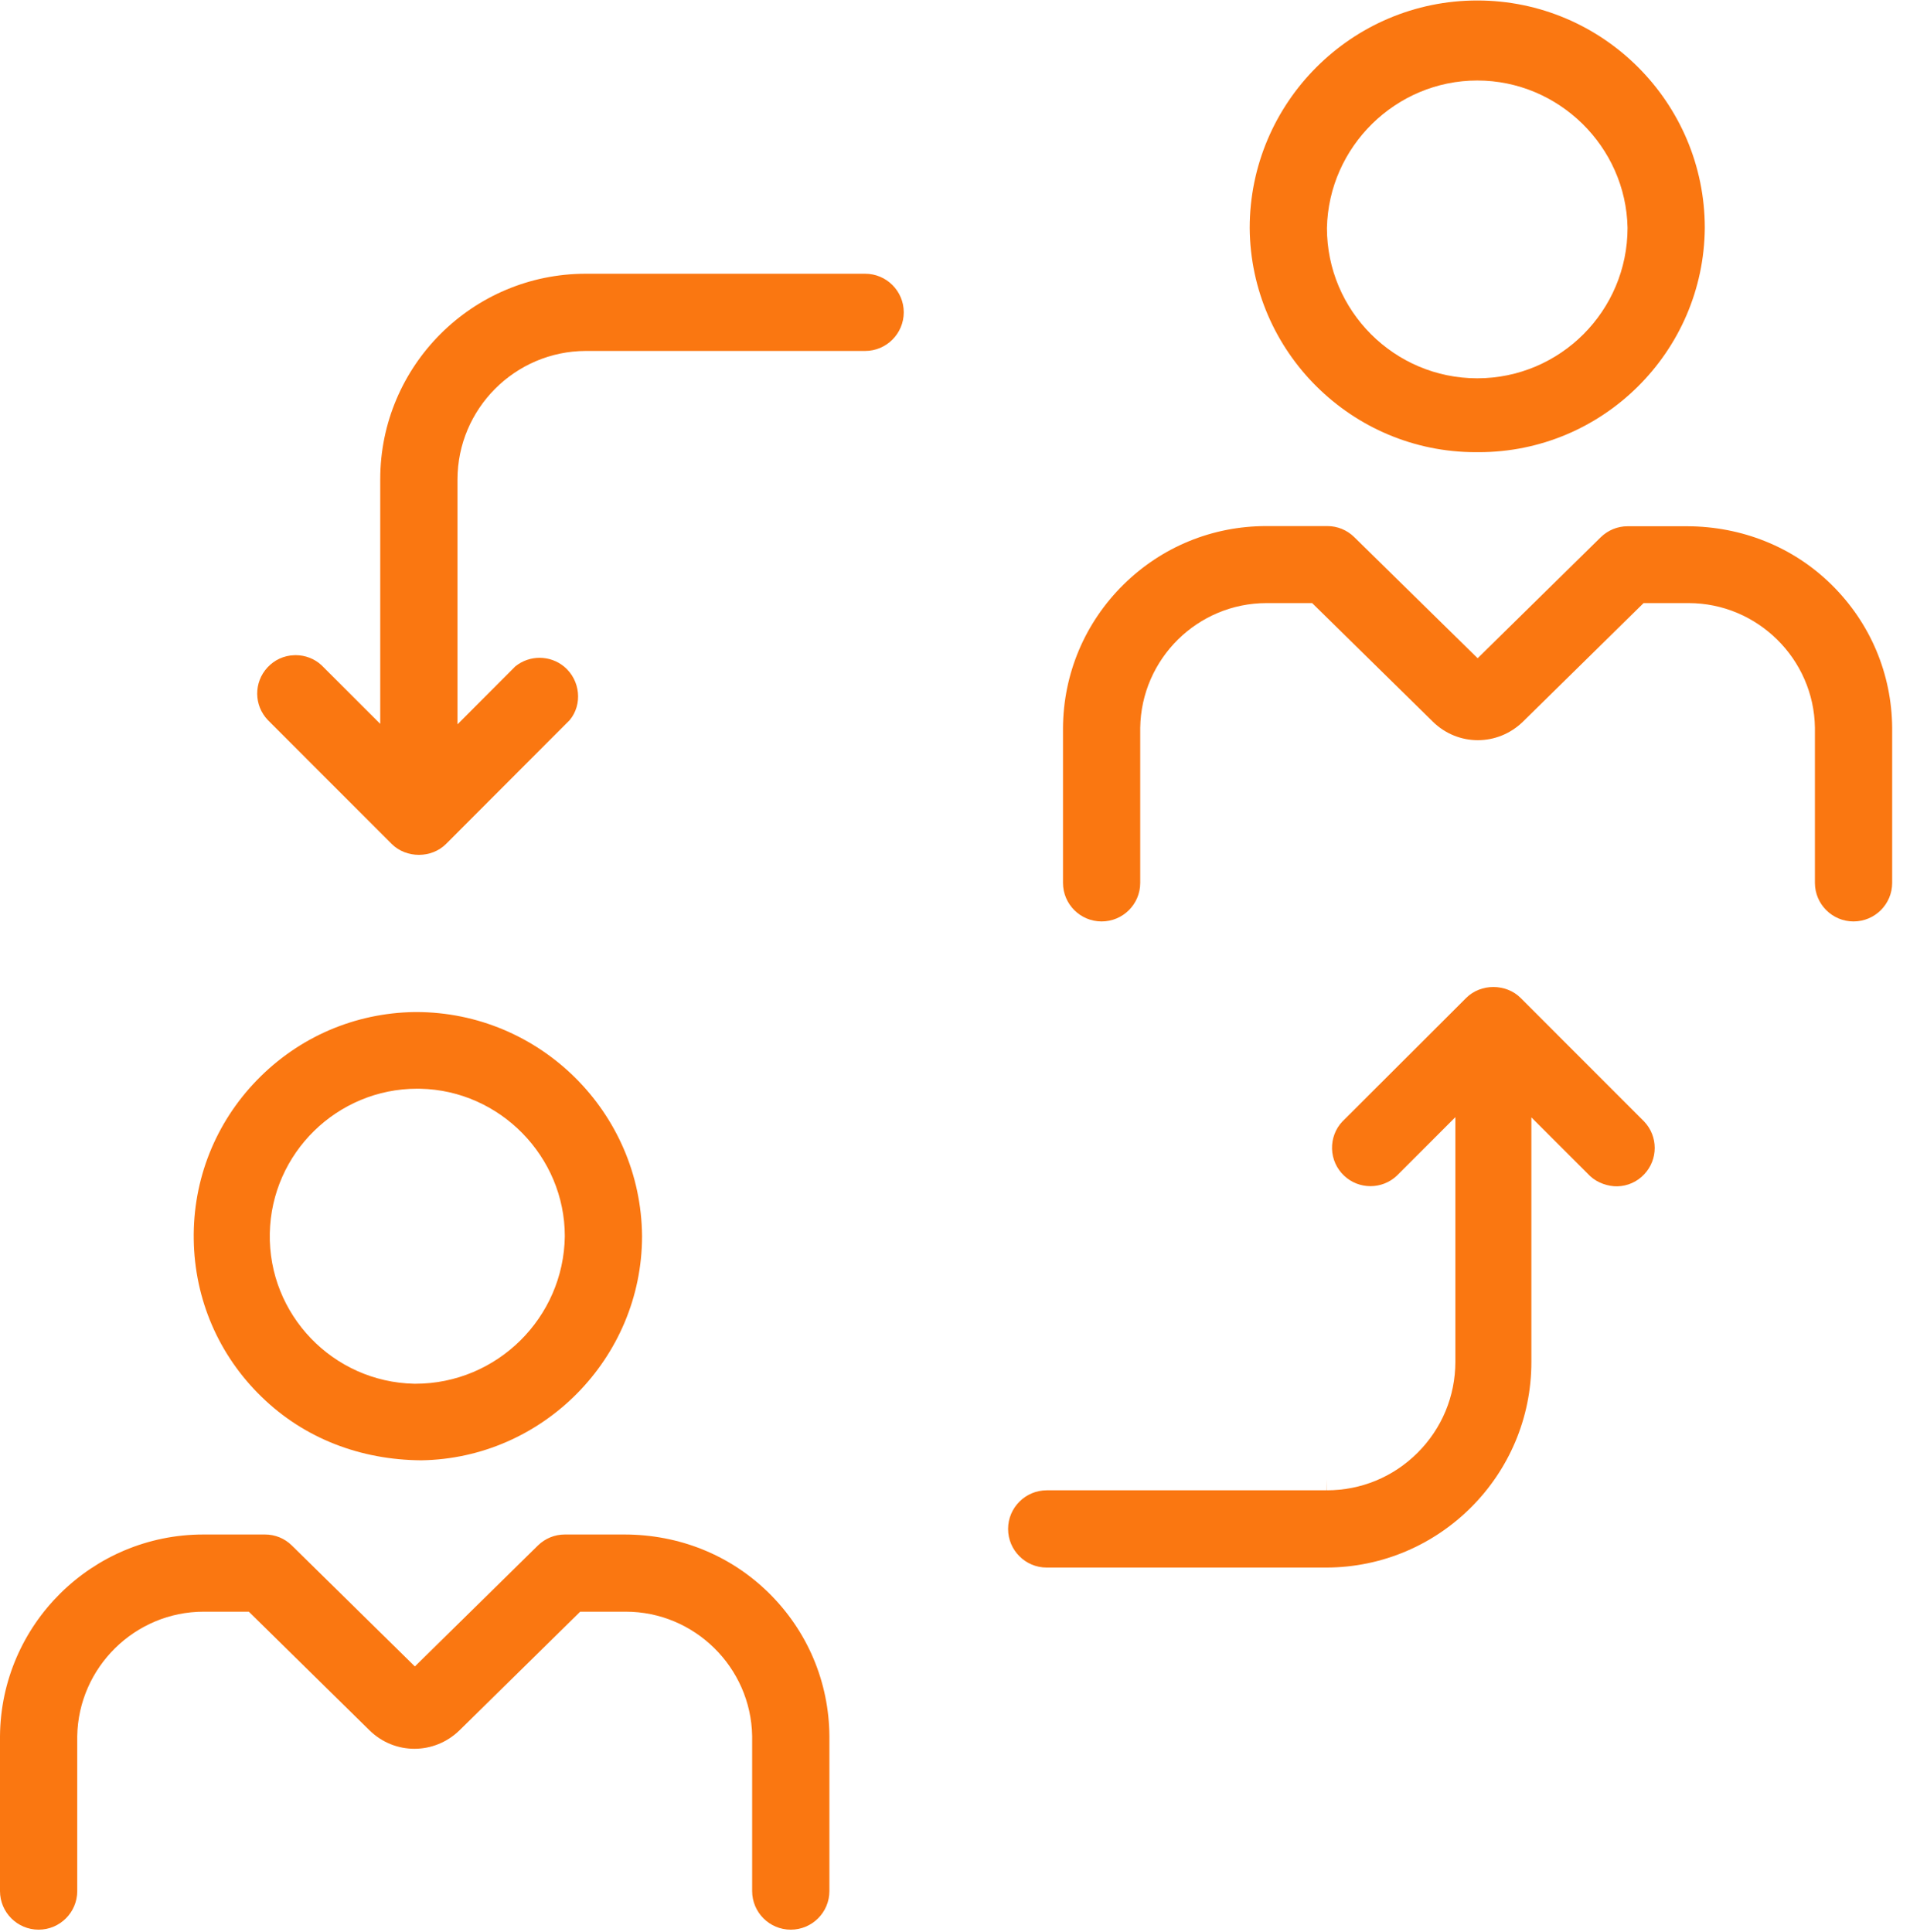
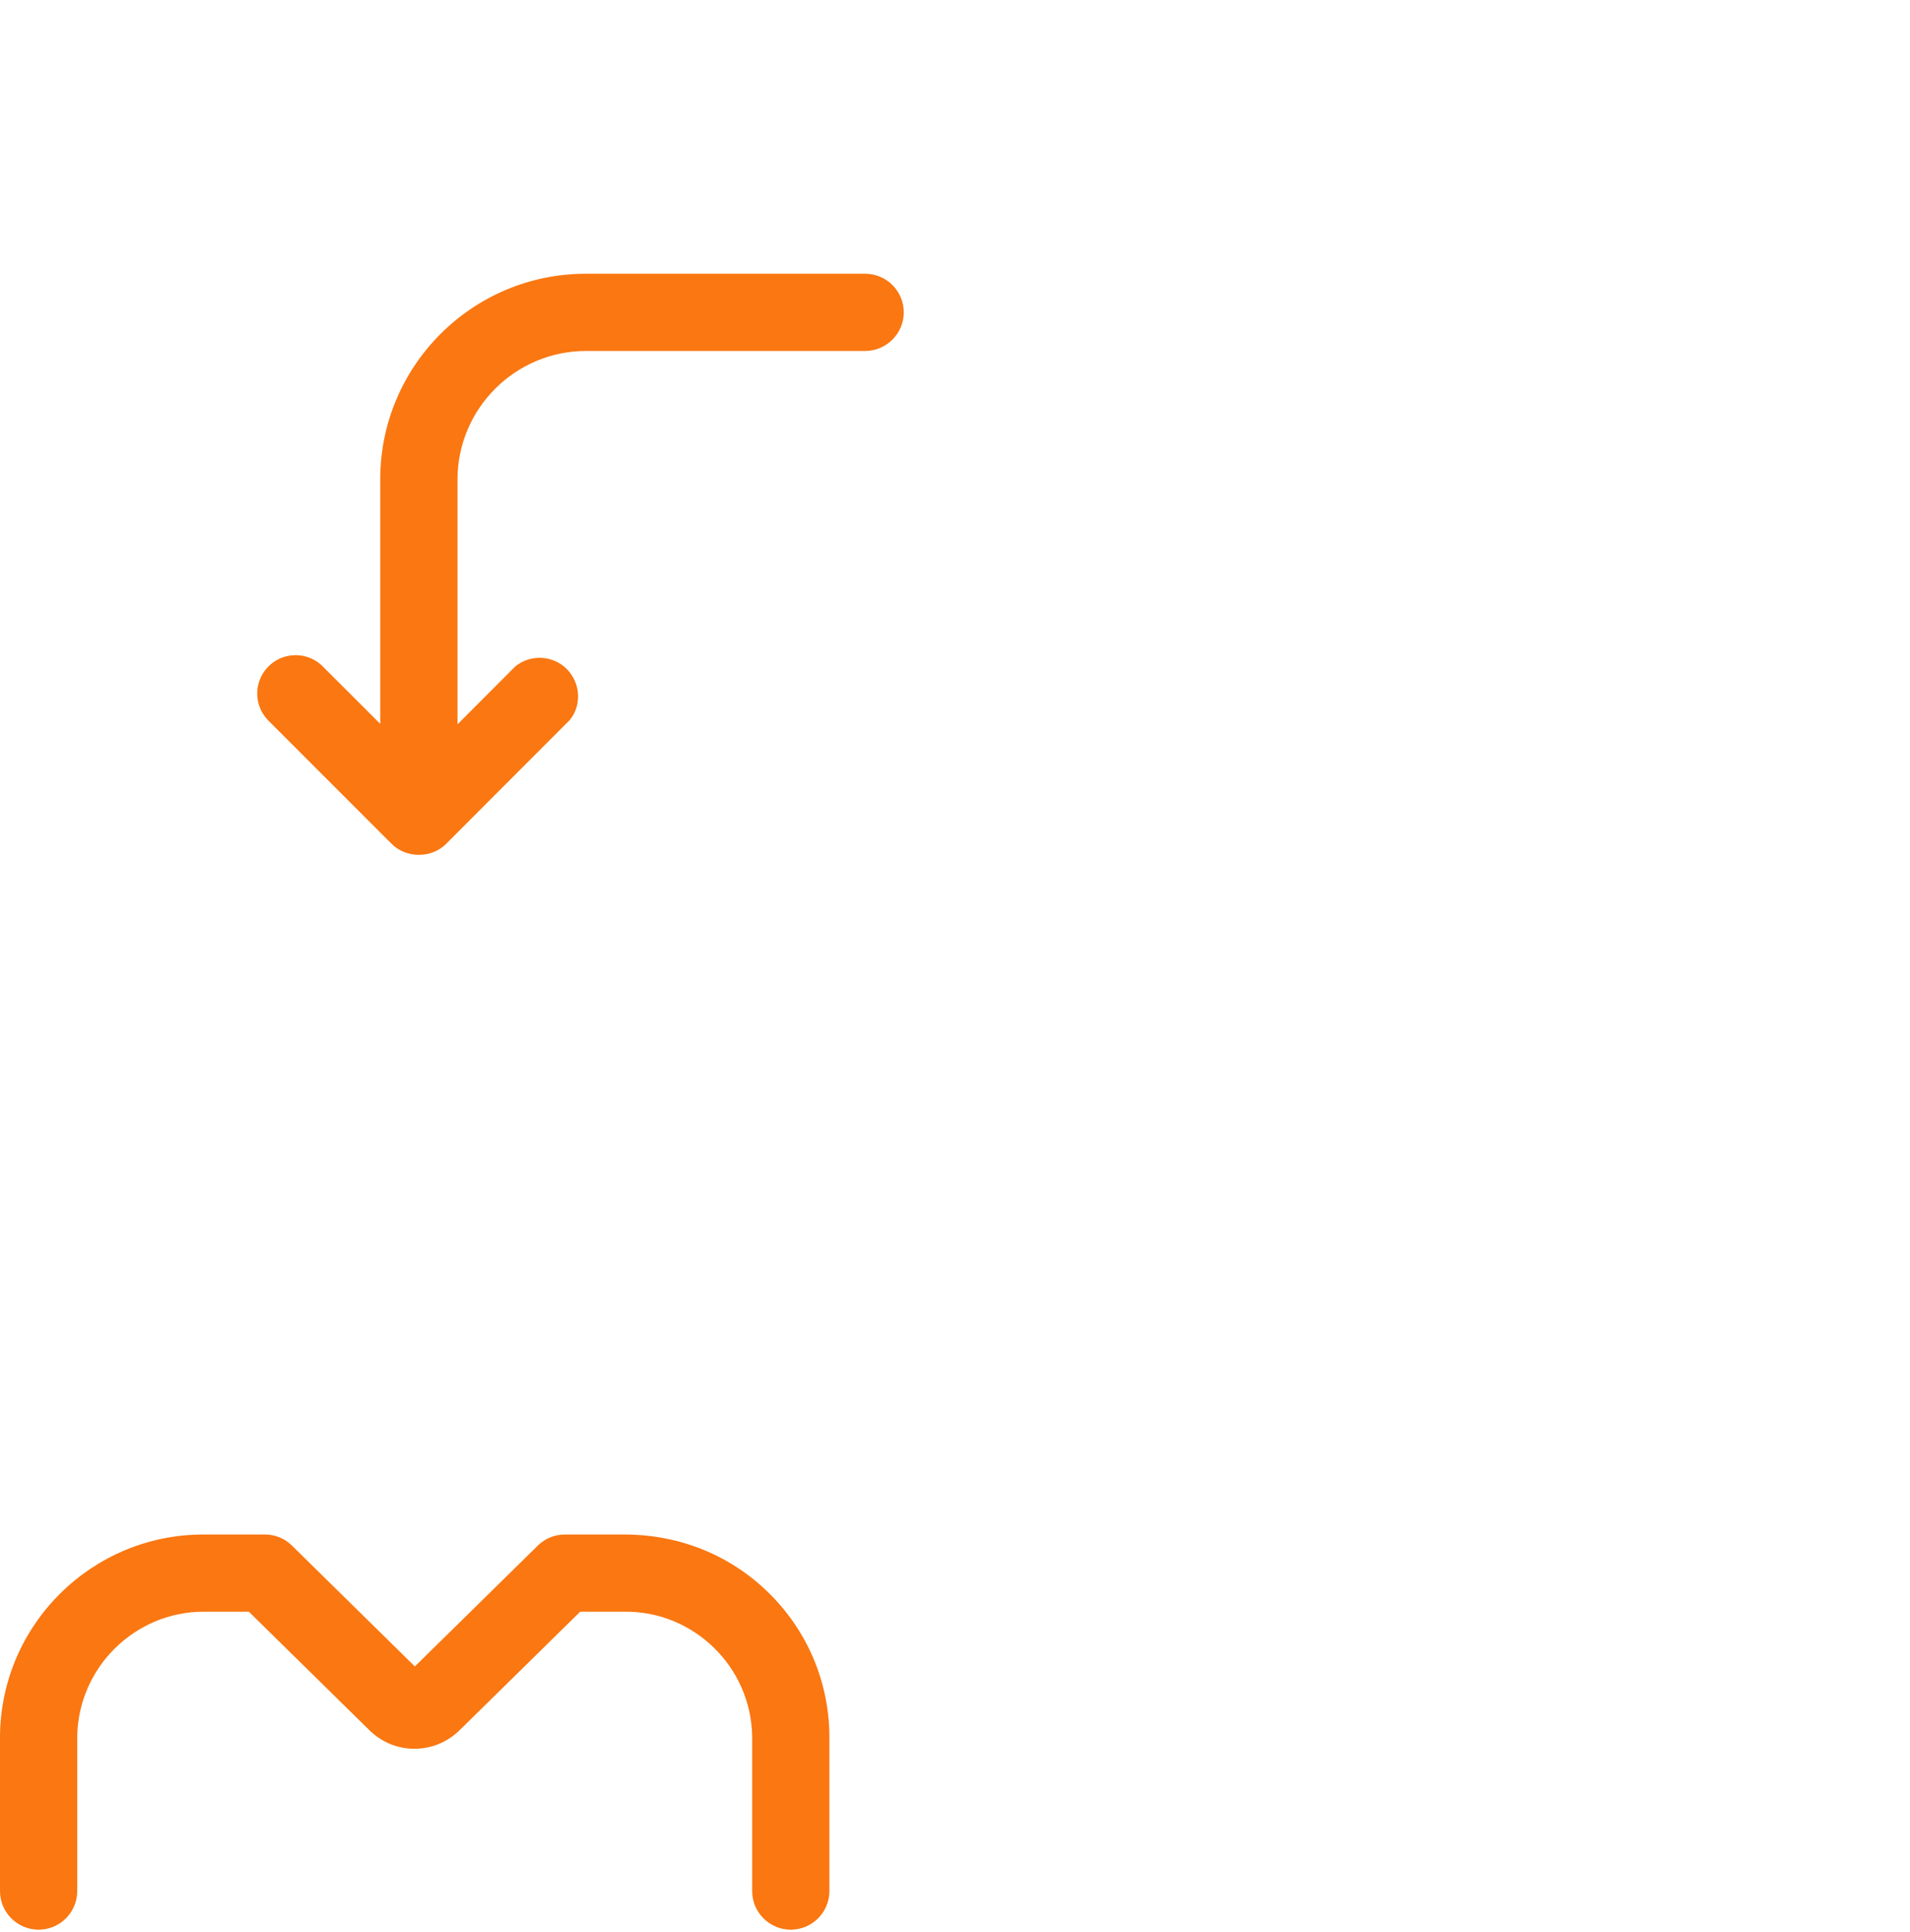
<svg xmlns="http://www.w3.org/2000/svg" width="87px" height="88px" viewBox="0 0 87 88" version="1.1">
  <title>Page 1</title>
  <desc>Created with Sketch.</desc>
  <defs />
  <g id="Desktop" stroke="none" stroke-width="1" fill="none" fill-rule="evenodd">
    <g id="Page-1" fill="#FA7711">
-       <path d="M67.285,3.668 L67.293,3.668 C70.994,3.668 74.064,6.677 74.134,10.377 C74.134,14.161 71.065,17.233 67.289,17.233 C63.514,17.233 60.442,14.161 60.442,10.388 C60.517,6.677 63.587,3.668 67.285,3.668 M67.216,20.598 L67.285,20.598 L67.291,20.598 L67.362,20.598 C73,20.598 77.609,16.03 77.653,10.383 C77.653,4.673 73.004,0.022 67.289,0.022 C61.574,0.022 56.923,4.673 56.923,10.388 C56.968,16.03 61.578,20.598 67.216,20.598" id="Fill-1" />
-       <path d="M76.859,23.973 L74.137,23.973 C73.68,23.973 73.245,24.151 72.914,24.473 L67.306,29.985 L61.68,24.462 C61.353,24.143 60.918,23.965 60.459,23.965 L57.741,23.965 L57.678,23.965 C55.225,23.965 52.918,24.911 51.173,26.632 C49.414,28.371 48.435,30.689 48.419,33.164 L48.419,40.218 C48.419,41.188 49.207,41.975 50.178,41.975 C51.149,41.975 51.937,41.188 51.937,40.218 L51.937,33.16 C51.98,30.007 54.556,27.473 57.693,27.473 L57.757,27.473 L59.769,27.473 L65.272,32.881 C66.416,33.999 68.216,33.997 69.365,32.879 L74.865,27.473 L76.883,27.473 L76.914,27.473 C80.046,27.473 82.627,30.015 82.669,33.152 L82.669,40.218 C82.669,41.188 83.46,41.975 84.426,41.975 C85.399,41.975 86.188,41.188 86.188,40.218 L86.188,33.16 C86.17,30.689 85.189,28.373 83.427,26.636 C81.666,24.899 79.324,23.983 76.859,23.973" id="Fill-4" />
-       <path d="M19.007,49.594 C19.053,49.594 19.098,49.596 19.144,49.596 C22.772,49.671 25.727,52.684 25.727,56.314 C25.678,60.033 22.63,63.034 18.924,63.034 L18.877,63.034 L18.869,63.034 C15.166,62.957 12.212,59.881 12.289,56.179 C12.364,52.521 15.365,49.594 19.007,49.594 M8.825,56.46 C8.863,59.186 9.961,61.736 11.919,63.635 C13.874,65.538 16.436,66.502 19.181,66.522 C24.73,66.444 29.243,61.863 29.245,56.314 C29.203,50.67 24.592,46.102 18.952,46.102 L18.885,46.102 C16.159,46.142 13.611,47.243 11.71,49.198 C9.81,51.154 8.784,53.734 8.825,56.46" id="Fill-7" />
      <path d="M28.45,69.902 L25.728,69.902 C25.269,69.902 24.835,70.079 24.505,70.399 L18.897,75.912 L13.29,70.399 C12.962,70.077 12.529,69.902 12.07,69.902 L12.048,69.902 L9.324,69.902 L9.261,69.902 C4.184,69.902 0.038,74.011 -0,79.093 L-0,86.144 C-0,87.115 0.788,87.903 1.759,87.903 C2.73,87.903 3.518,87.115 3.518,86.144 L3.518,79.088 C3.573,75.95 6.153,73.418 9.278,73.418 L9.318,73.418 L11.334,73.418 L16.835,78.826 C17.981,79.946 19.781,79.94 20.928,78.824 L26.428,73.418 L28.446,73.418 L28.505,73.418 C31.627,73.418 34.205,75.946 34.26,79.08 L34.26,86.144 C34.26,87.115 35.049,87.903 36.019,87.903 C36.99,87.903 37.779,87.115 37.779,86.144 L37.779,79.088 C37.761,76.617 36.78,74.3 35.018,72.563 C33.255,70.83 30.934,69.906 28.45,69.902" id="Fill-9" />
-       <path d="M47.677,67.889 C46.709,67.889 45.918,68.68 45.918,69.649 C45.918,70.619 46.709,71.408 47.677,71.408 L60.413,71.408 C65.57,71.398 69.76,67.196 69.754,62.039 L69.754,50.901 L72.429,53.574 C72.759,53.885 73.256,54.051 73.671,54.041 C74.138,54.029 74.573,53.835 74.892,53.495 C75.531,52.822 75.531,51.764 74.892,51.091 L69.261,45.457 C68.597,44.797 67.449,44.797 66.787,45.457 L61.143,51.091 C60.832,51.42 60.662,51.865 60.674,52.334 C60.688,52.801 60.882,53.234 61.222,53.556 C61.896,54.193 62.953,54.193 63.627,53.556 L66.292,50.89 L66.292,62.039 C66.288,63.606 65.677,65.074 64.569,66.18 C63.463,67.283 61.995,67.889 60.434,67.889 L60.421,67.889 L60.413,67.384 L60.413,67.889 L47.677,67.889 Z" id="Fill-12" />
      <path d="M39.407,15.987 C40.377,15.987 41.166,15.196 41.166,14.227 C41.166,13.257 40.377,12.47 39.407,12.47 L26.681,12.47 C21.518,12.47 17.32,16.668 17.32,21.829 L17.32,32.975 L14.645,30.302 C14.331,30.011 13.91,29.845 13.466,29.845 C13.445,29.845 13.425,29.845 13.403,29.847 C12.936,29.861 12.503,30.059 12.186,30.401 C11.551,31.083 11.561,32.138 12.206,32.807 L17.842,38.445 C18.505,39.107 19.656,39.107 20.317,38.445 L25.951,32.801 C26.539,32.096 26.44,30.99 25.7,30.369 C25.057,29.837 24.123,29.831 23.474,30.355 L20.839,32.996 L20.839,21.845 C20.839,18.626 23.457,15.997 26.679,15.987 L39.407,15.987 Z" id="Fill-14" />
    </g>
  </g>
</svg>